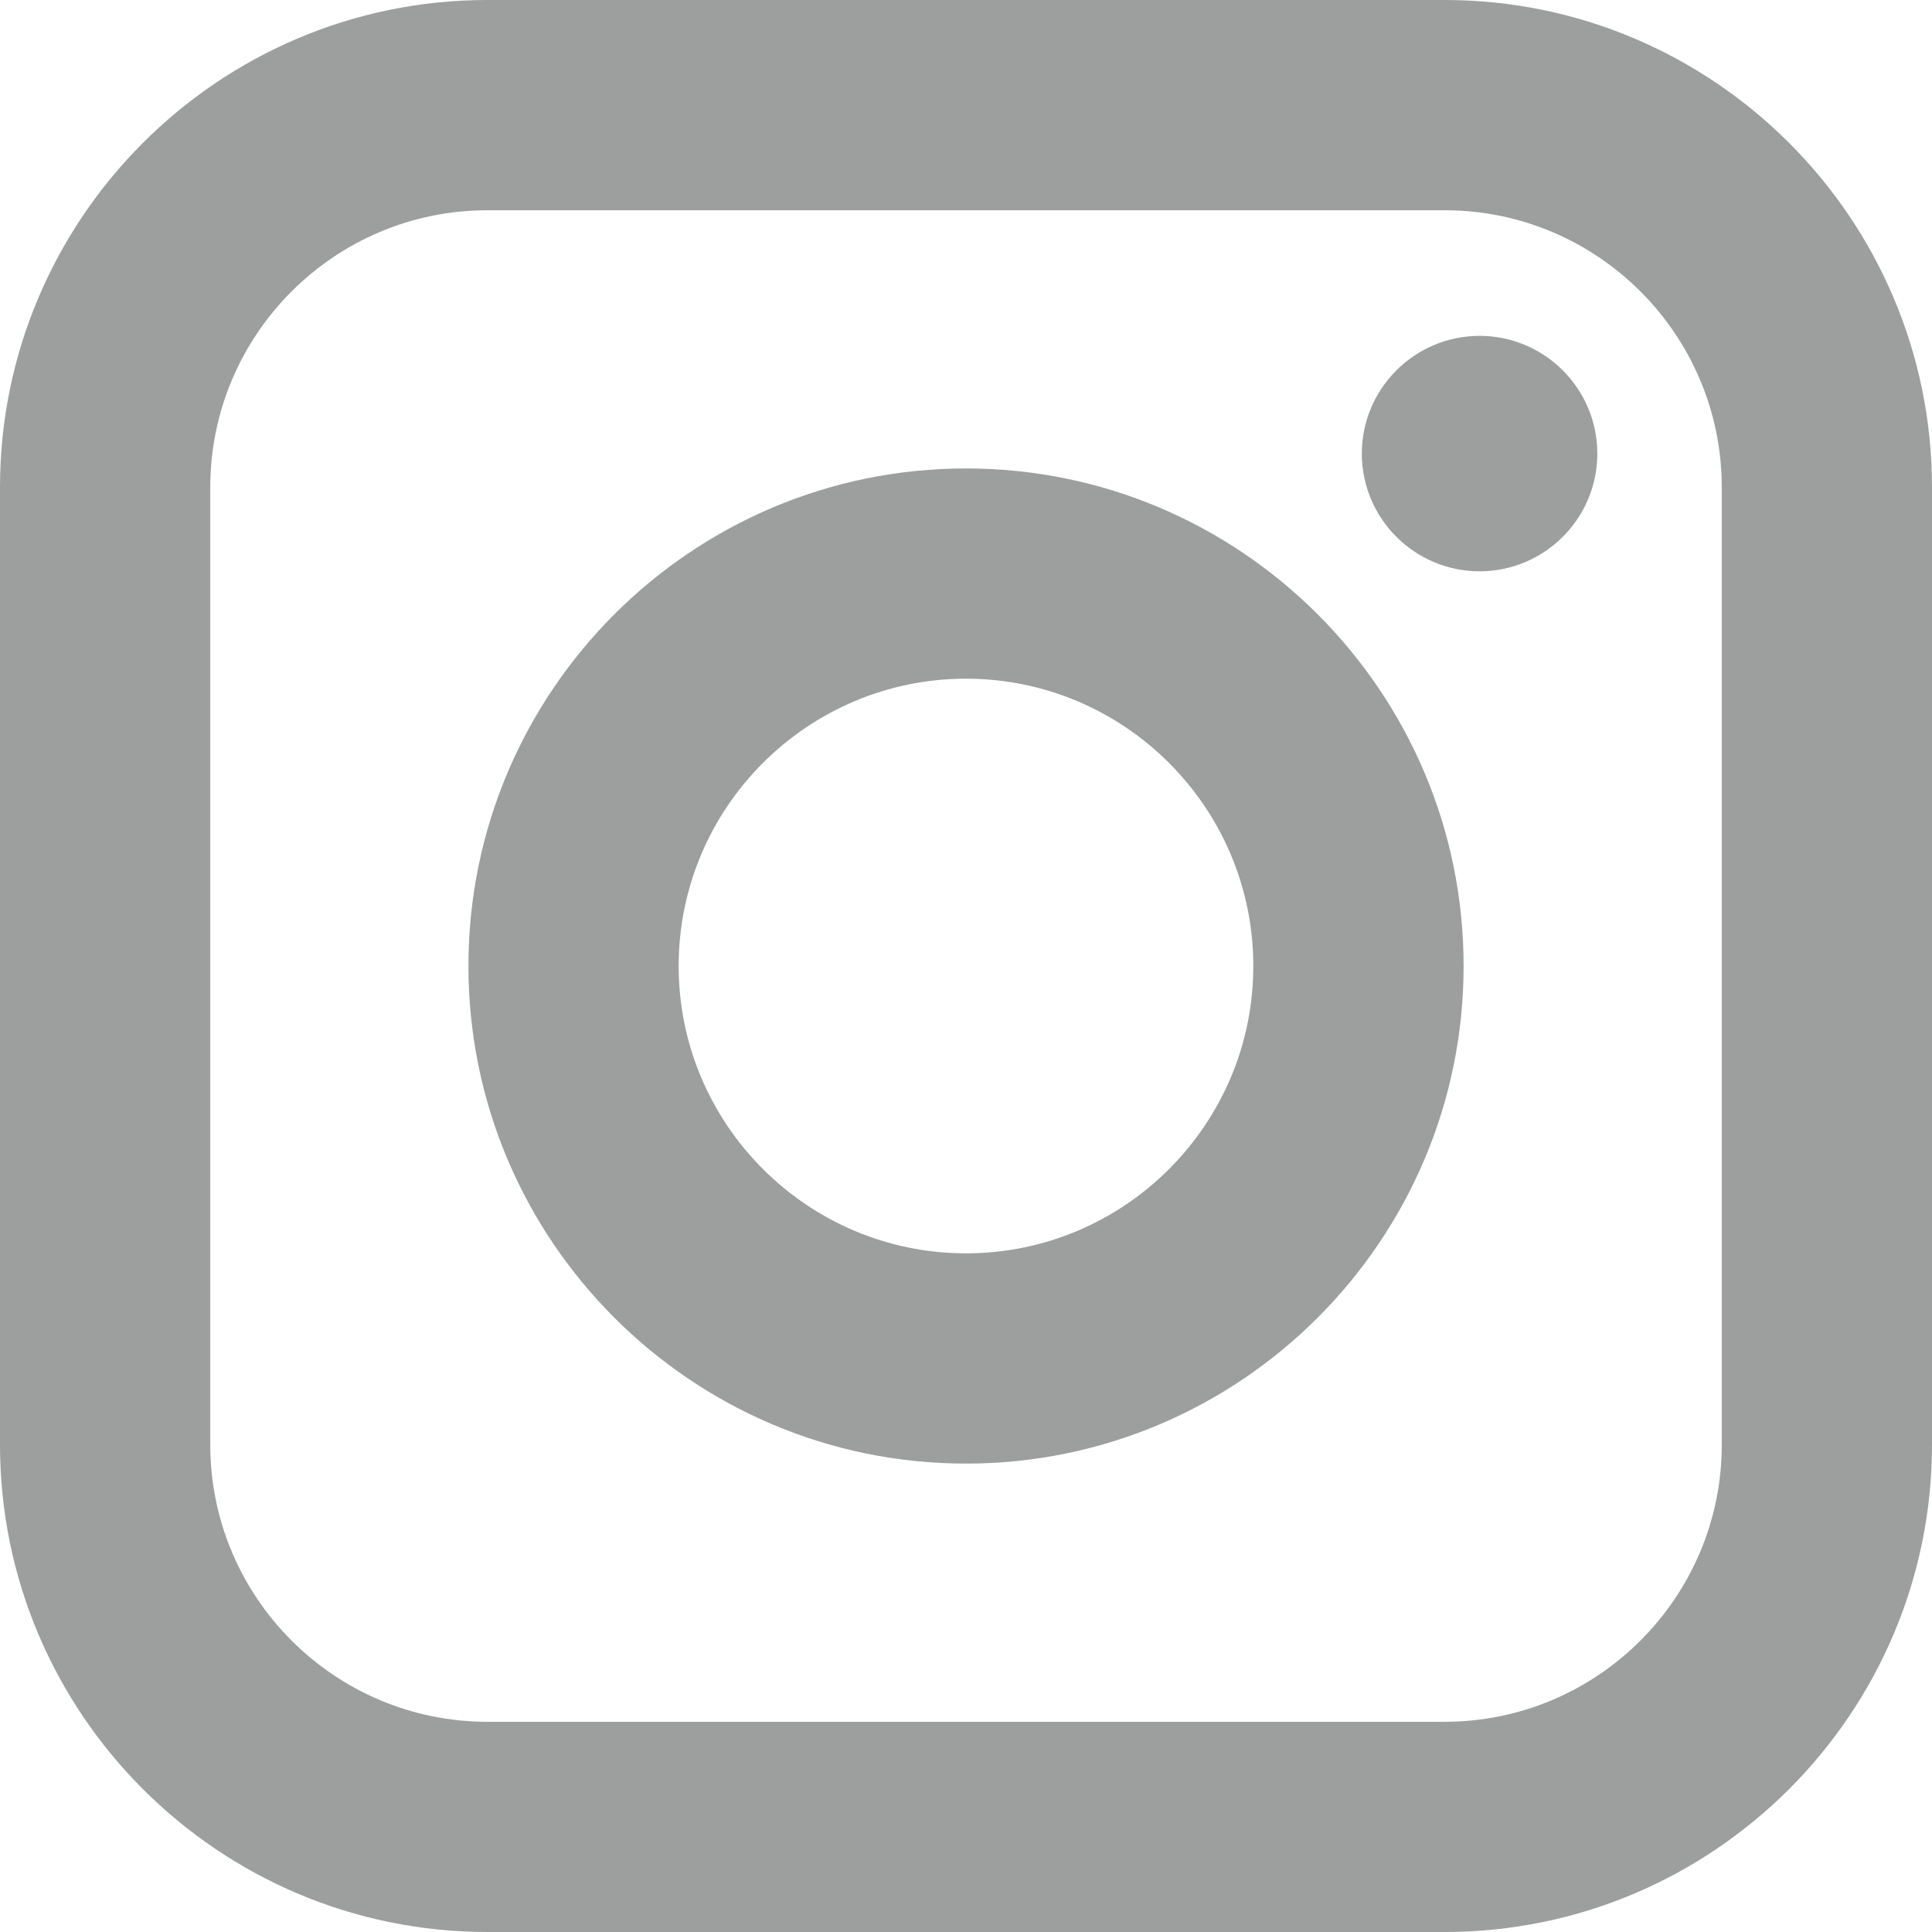
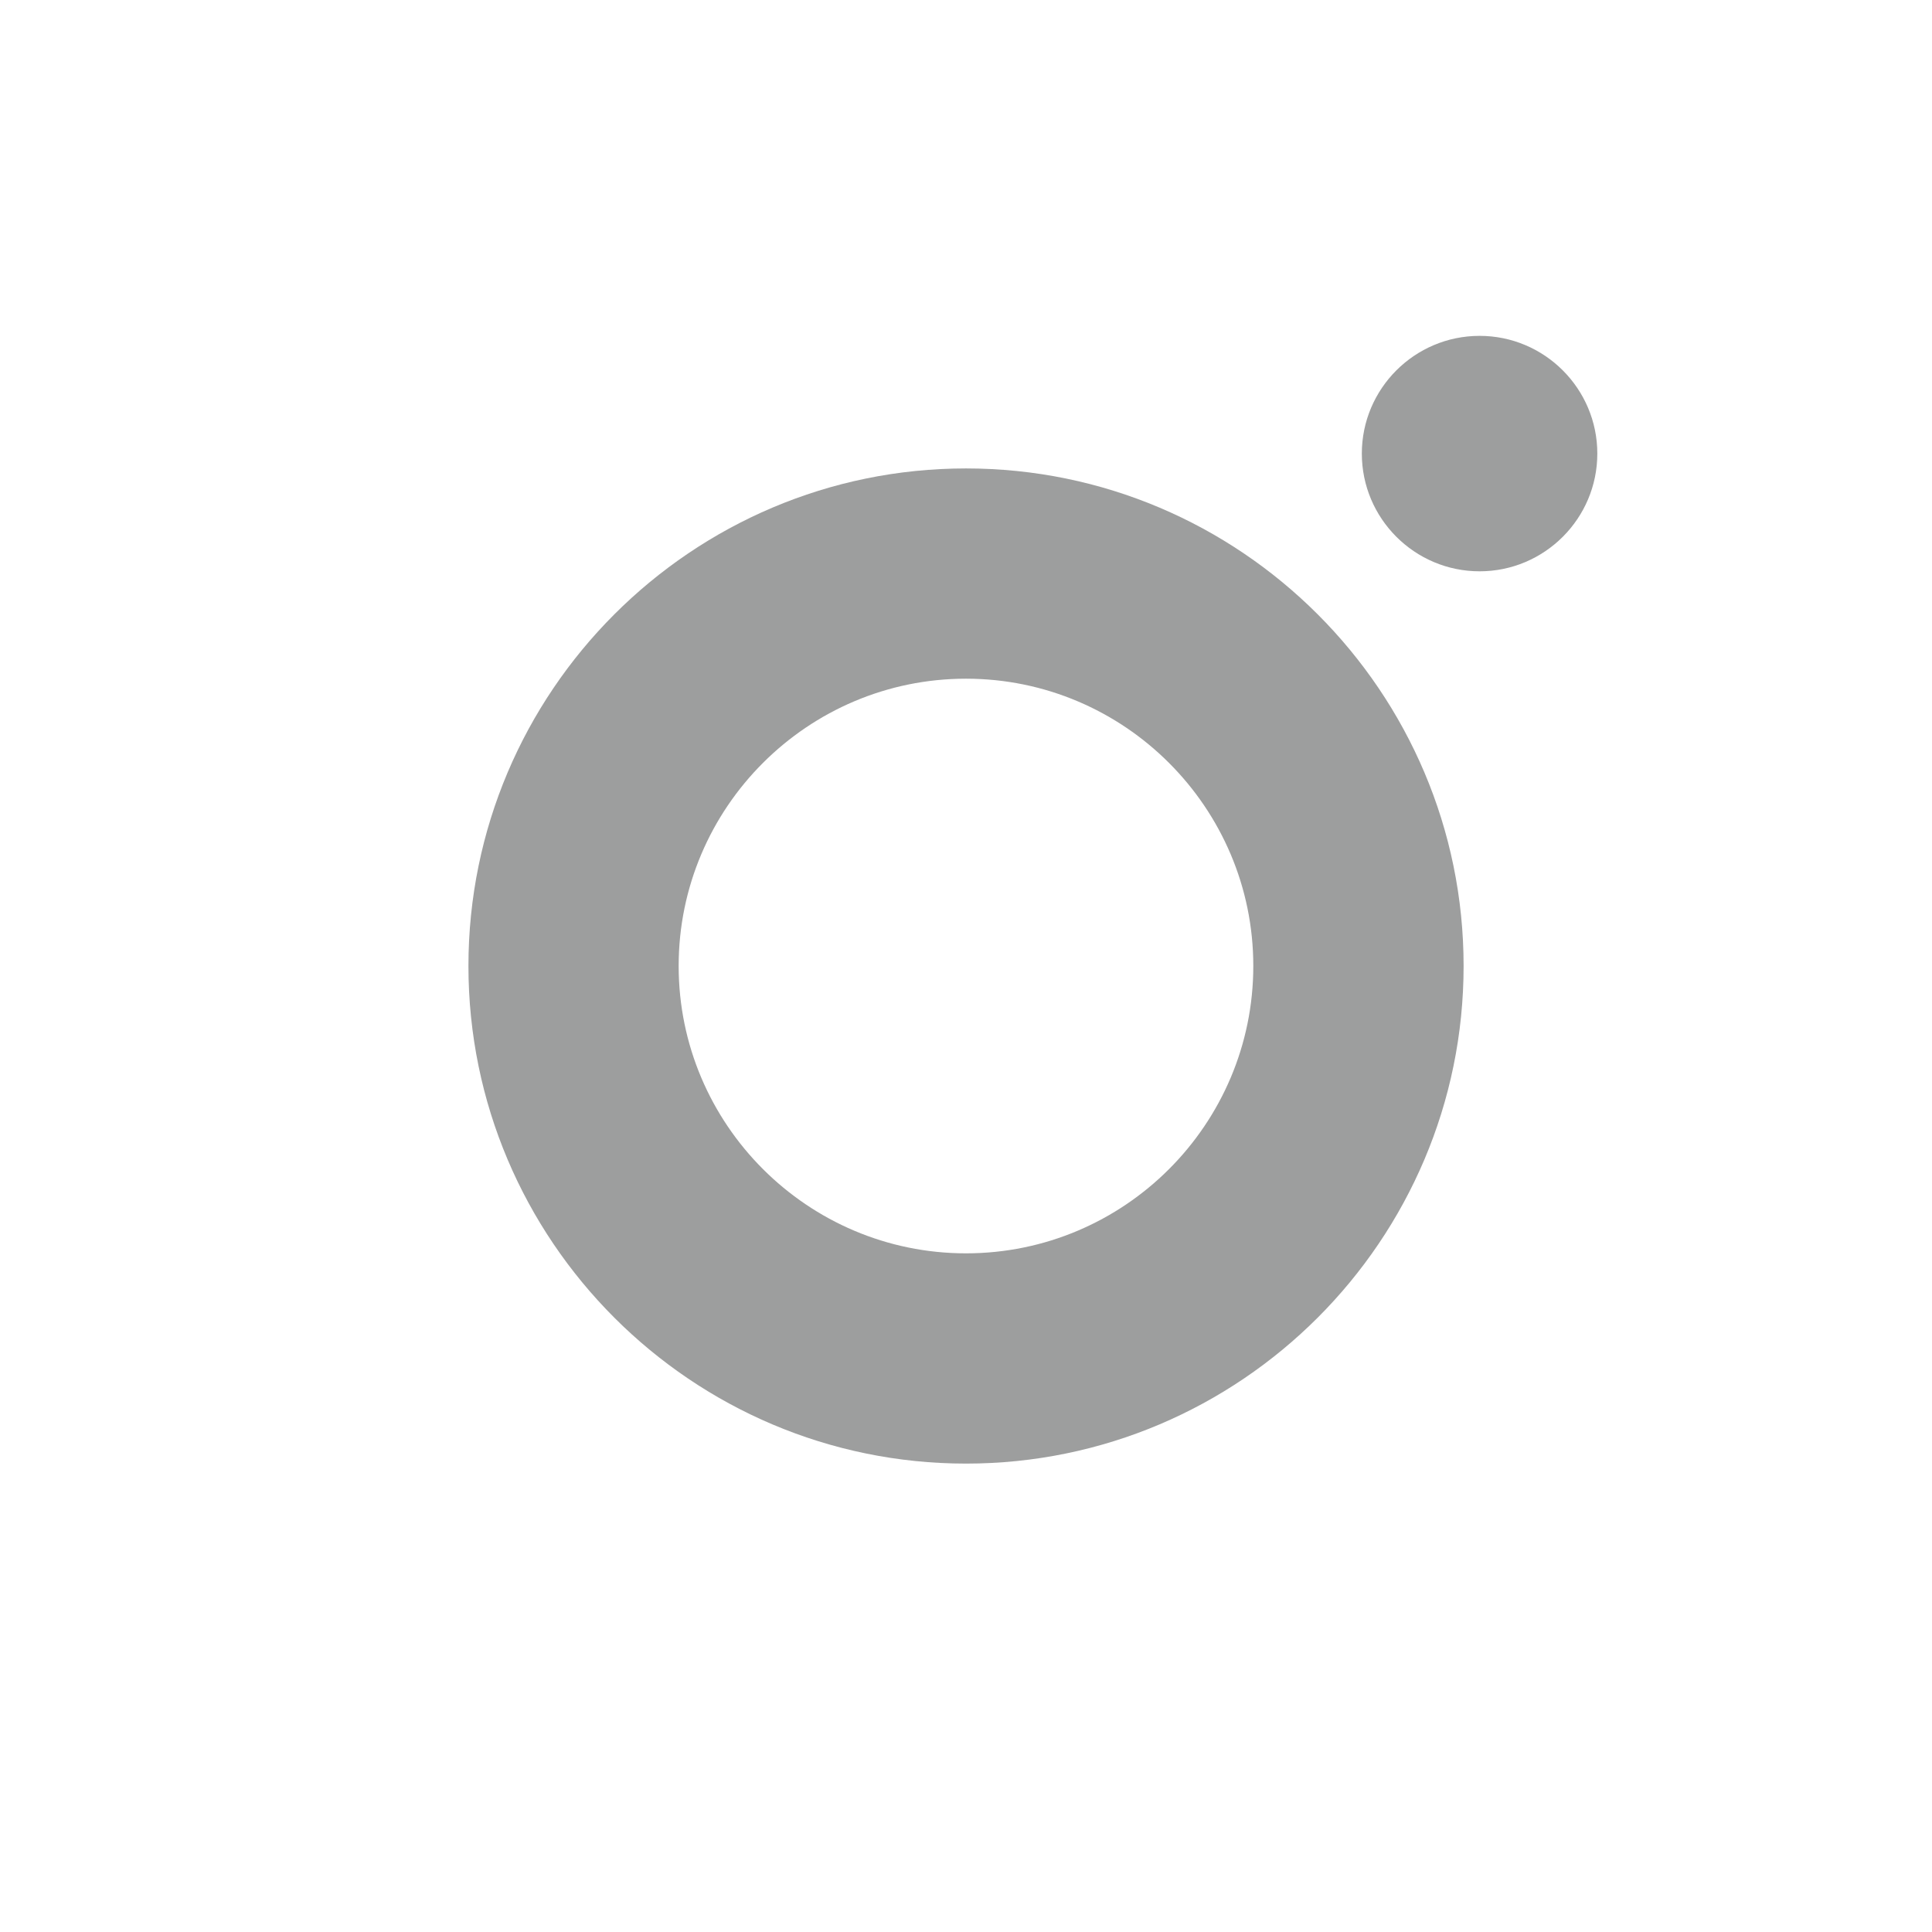
<svg xmlns="http://www.w3.org/2000/svg" xml:space="preserve" width="50mm" height="50mm" version="1.1" style="shape-rendering:geometricPrecision; text-rendering:geometricPrecision; image-rendering:optimizeQuality; fill-rule:evenodd; clip-rule:evenodd" viewBox="0 0 5000 5000">
  <defs>
    <style type="text/css">
   
    .fil0 {fill:none}
    .fil1 {fill:#9D9E9E}
   
  </style>
  </defs>
  <g id="Capa_x0020_1">
    <rect class="fil0" width="5000" height="5000" />
    <g id="_1388553989872">
-       <path class="fil1" d="M-0.01 1261.28l0 2477.42c0,695.57 565.83,1261.3 1261.3,1261.3l2477.41 0c695.57,0 1261.3,-565.73 1261.3,-1261.3l0 -2477.42c0,-695.47 -565.73,-1261.3 -1261.3,-1261.3l-2477.41 0c-695.47,0 -1261.3,565.83 -1261.3,1261.3zm544.16 2477.42l0 -2477.42c0,-395.43 321.71,-717.14 717.14,-717.14l2477.41 0c395.53,0 717.24,321.71 717.24,717.14l0 2477.42c0,395.52 -321.81,717.24 -717.24,717.24l-2477.41 0c-395.43,0 -717.14,-321.81 -717.14,-717.24z" />
      <path class="fil1" d="M1212.31 2499.99c0,710.11 577.67,1287.79 1287.69,1287.79 710.02,0 1287.79,-577.77 1287.79,-1287.79 0,-710.01 -577.68,-1287.69 -1287.79,-1287.69 -710.01,0 -1287.69,577.67 -1287.69,1287.69zm1287.69 743.63c-409.89,0 -743.64,-333.66 -743.64,-743.72 0,-409.88 333.76,-743.45 743.64,-743.45 409.96,0 743.53,333.66 743.53,743.45 0,410.06 -333.47,743.72 -743.53,743.72z" />
      <path class="fil1" d="M3829.18 869.2c-168.08,0 -304.77,136.68 -304.77,304.67 0,167.98 136.69,304.67 304.77,304.67 167.99,0 304.68,-136.69 304.67,-304.67 0,-167.98 -136.68,-304.67 -304.67,-304.67z" />
    </g>
  </g>
</svg>